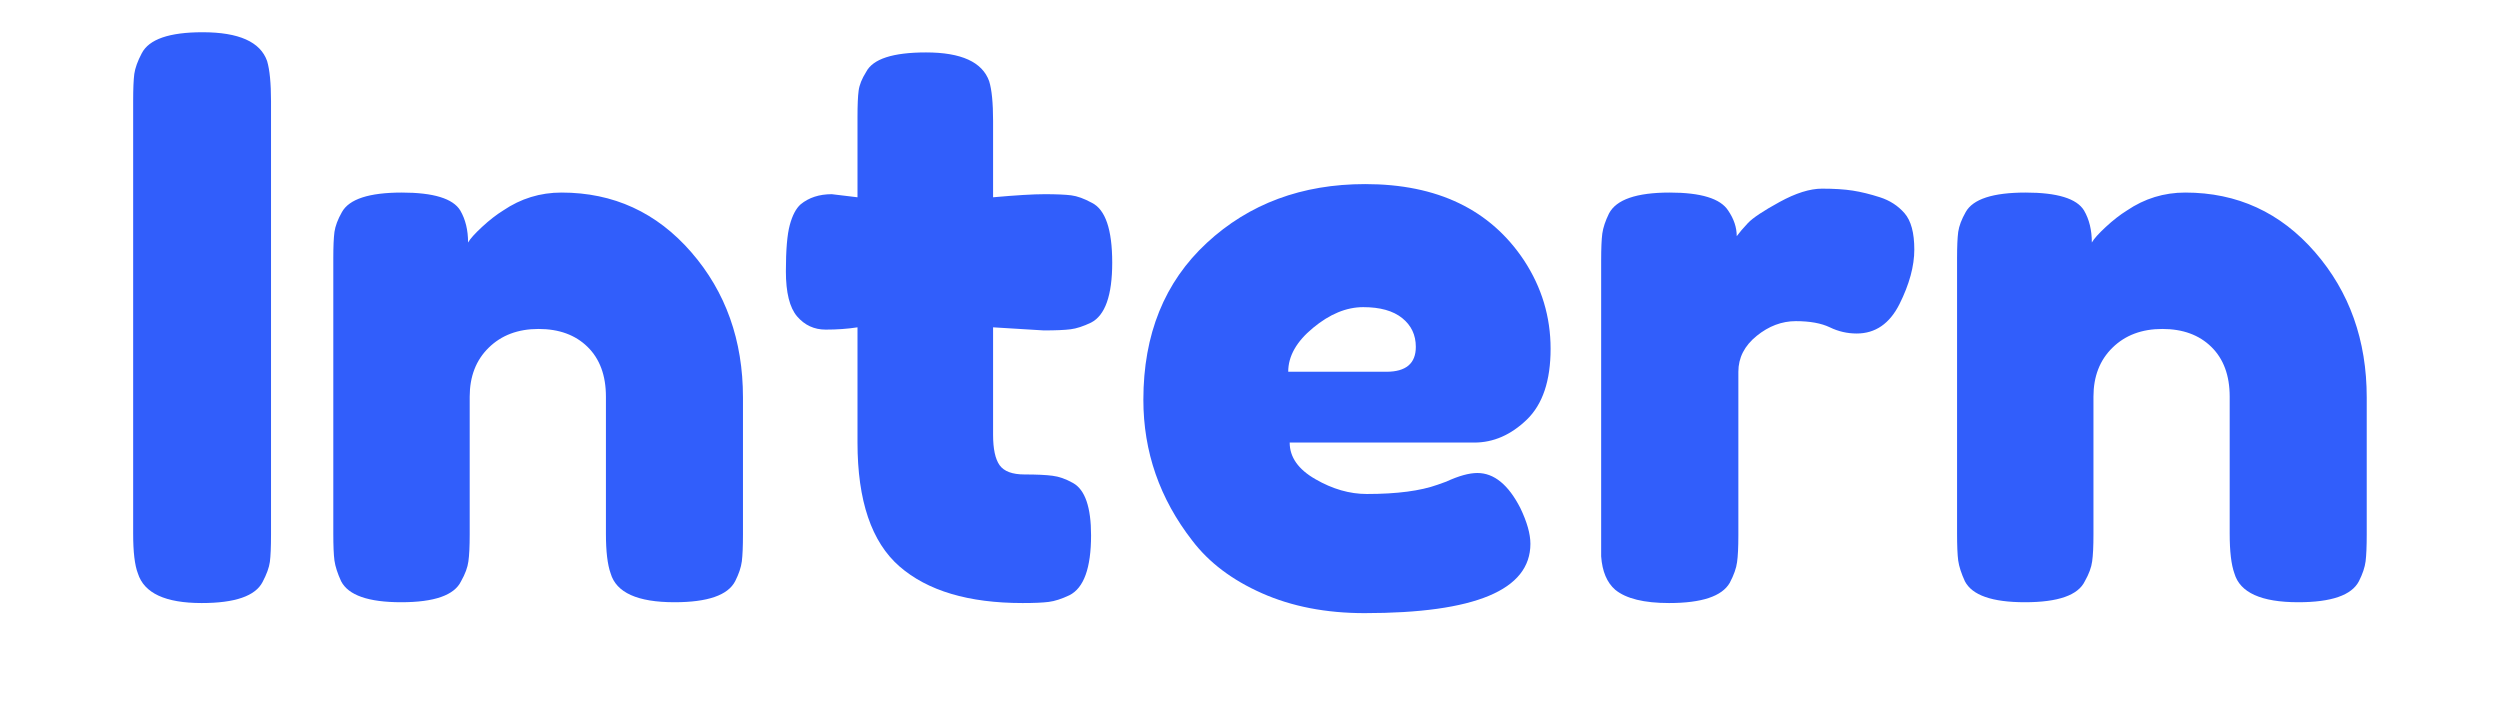
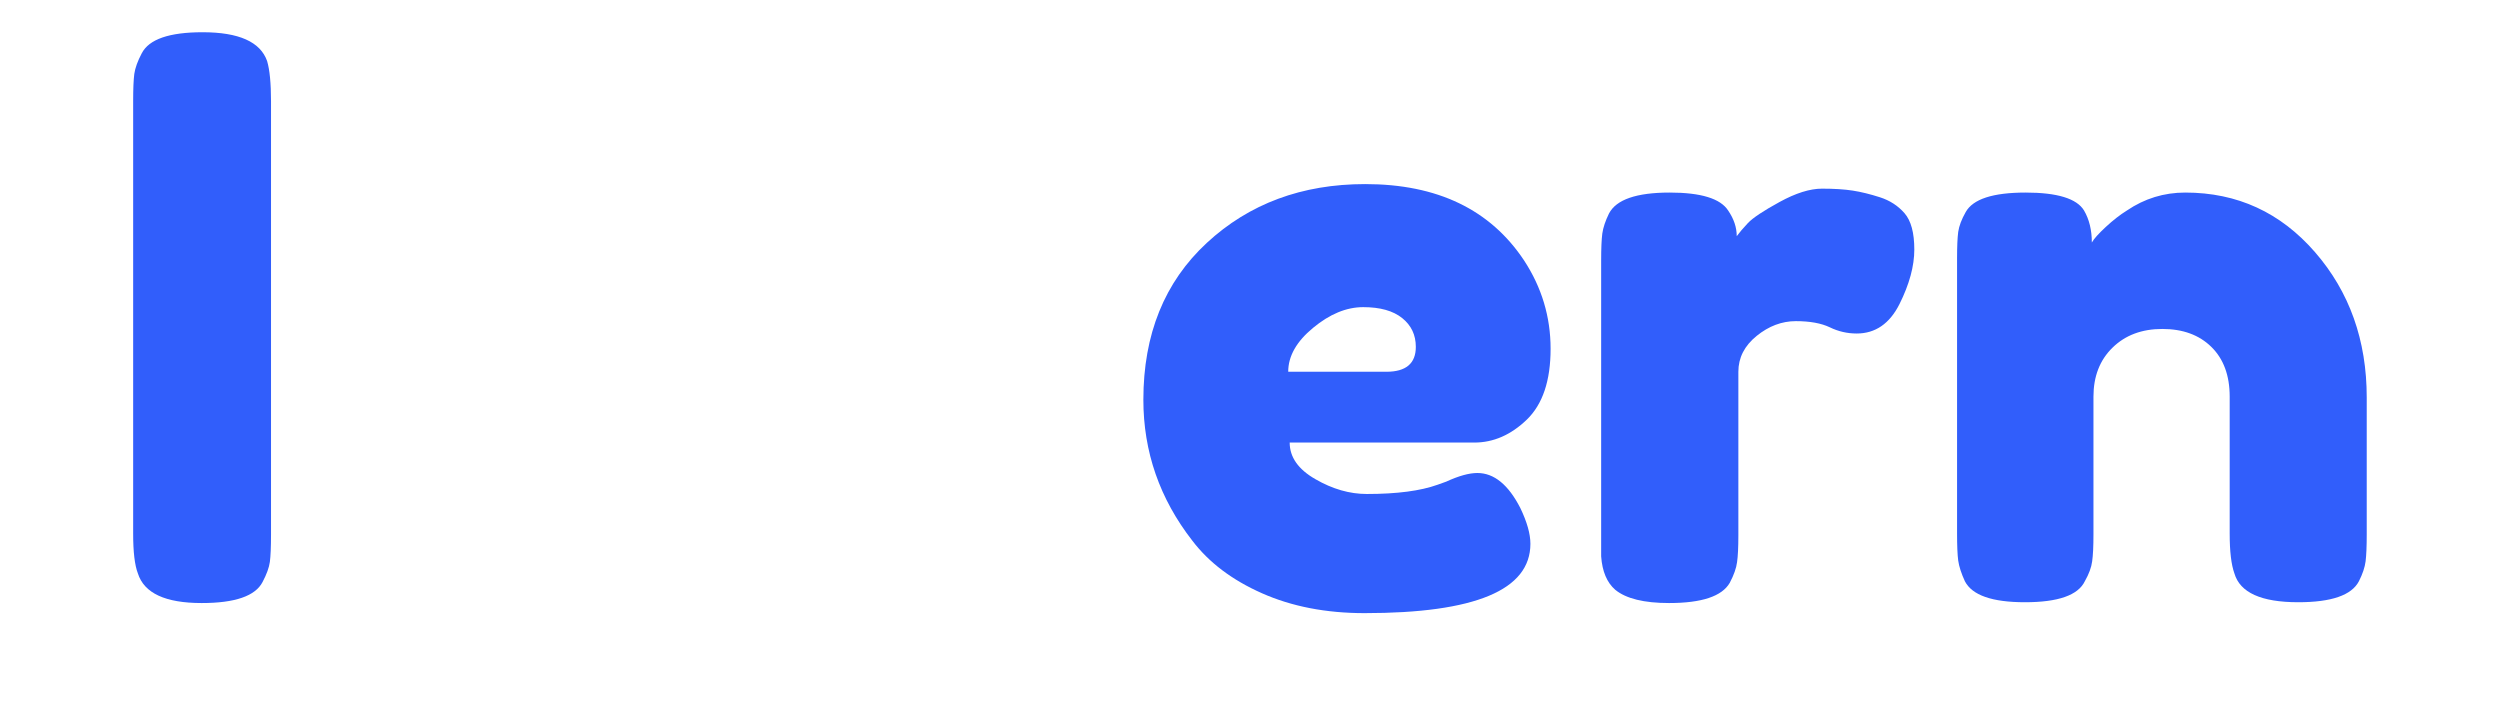
<svg xmlns="http://www.w3.org/2000/svg" width="320" zoomAndPan="magnify" viewBox="0 0 240 67.5" height="90" preserveAspectRatio="xMidYMid meet" version="1.0">
  <defs>
    <g />
  </defs>
  <g fill="#315efb" fill-opacity="1">
    <g transform="translate(9.799, 57.892)">
      <g>
        <path d="M 2.984 -48.219 C 2.984 -49.363 3.02 -50.223 3.094 -50.797 C 3.176 -51.367 3.414 -52.031 3.812 -52.781 C 4.508 -54.125 6.453 -54.797 9.641 -54.797 C 13.129 -54.797 15.195 -53.875 15.844 -52.031 C 16.094 -51.188 16.219 -49.895 16.219 -48.156 L 16.219 -6.578 C 16.219 -5.379 16.18 -4.504 16.109 -3.953 C 16.035 -3.41 15.801 -2.766 15.406 -2.016 C 14.707 -0.672 12.758 0 9.562 0 C 6.082 0 4.039 -0.945 3.438 -2.844 C 3.133 -3.633 2.984 -4.906 2.984 -6.656 Z M 2.984 -48.219 " />
      </g>
    </g>
  </g>
  <g fill="#315efb" fill-opacity="1">
    <g transform="translate(29.013, 57.892)">
      <g>
-         <path d="M 24.891 -39.406 C 29.879 -39.406 34.031 -37.5 37.344 -33.688 C 40.656 -29.875 42.312 -25.223 42.312 -19.734 L 42.312 -6.578 C 42.312 -5.43 42.273 -4.57 42.203 -4 C 42.129 -3.426 41.914 -2.789 41.562 -2.094 C 40.863 -0.75 38.922 -0.078 35.734 -0.078 C 32.191 -0.078 30.148 -1 29.609 -2.844 C 29.305 -3.688 29.156 -4.957 29.156 -6.656 L 29.156 -19.812 C 29.156 -21.852 28.566 -23.445 27.391 -24.594 C 26.223 -25.738 24.656 -26.312 22.688 -26.312 C 20.719 -26.312 19.125 -25.711 17.906 -24.516 C 16.688 -23.328 16.078 -21.758 16.078 -19.812 L 16.078 -6.578 C 16.078 -5.43 16.035 -4.57 15.953 -4 C 15.879 -3.426 15.645 -2.789 15.25 -2.094 C 14.602 -0.75 12.688 -0.078 9.5 -0.078 C 6.352 -0.078 4.43 -0.75 3.734 -2.094 C 3.391 -2.844 3.176 -3.504 3.094 -4.078 C 3.02 -4.648 2.984 -5.508 2.984 -6.656 L 2.984 -33.125 C 2.984 -34.219 3.02 -35.051 3.094 -35.625 C 3.176 -36.195 3.414 -36.832 3.812 -37.531 C 4.508 -38.781 6.426 -39.406 9.562 -39.406 C 12.602 -39.406 14.473 -38.832 15.172 -37.688 C 15.672 -36.832 15.922 -35.805 15.922 -34.609 C 16.117 -34.961 16.566 -35.461 17.266 -36.109 C 17.961 -36.754 18.641 -37.281 19.297 -37.688 C 20.984 -38.832 22.848 -39.406 24.891 -39.406 Z M 24.891 -39.406 " />
-       </g>
+         </g>
    </g>
  </g>
  <g fill="#315efb" fill-opacity="1">
    <g transform="translate(74.32, 57.892)">
      <g>
-         <path d="M 25.875 -26.172 L 21.016 -26.469 L 21.016 -16.156 C 21.016 -14.801 21.223 -13.828 21.641 -13.234 C 22.066 -12.641 22.863 -12.344 24.031 -12.344 C 25.207 -12.344 26.102 -12.301 26.719 -12.219 C 27.344 -12.145 28.004 -11.91 28.703 -11.516 C 29.848 -10.867 30.422 -9.195 30.422 -6.5 C 30.422 -3.363 29.727 -1.445 28.344 -0.75 C 27.594 -0.395 26.93 -0.18 26.359 -0.109 C 25.785 -0.035 24.945 0 23.844 0 C 18.664 0 14.727 -1.172 12.031 -3.516 C 9.344 -5.859 8 -9.82 8 -15.406 L 8 -26.469 C 7.051 -26.32 6.031 -26.25 4.938 -26.25 C 3.844 -26.25 2.93 -26.672 2.203 -27.516 C 1.484 -28.359 1.125 -29.801 1.125 -31.844 C 1.125 -33.895 1.25 -35.379 1.5 -36.297 C 1.75 -37.223 2.098 -37.883 2.547 -38.281 C 3.336 -38.926 4.332 -39.25 5.531 -39.25 L 8 -38.953 L 8 -46.656 C 8 -47.801 8.035 -48.645 8.109 -49.188 C 8.18 -49.738 8.422 -50.336 8.828 -50.984 C 9.473 -52.234 11.391 -52.859 14.578 -52.859 C 17.961 -52.859 19.984 -51.938 20.641 -50.094 C 20.891 -49.289 21.016 -48.02 21.016 -46.281 L 21.016 -38.953 C 23.203 -39.148 24.852 -39.25 25.969 -39.25 C 27.094 -39.25 27.941 -39.211 28.516 -39.141 C 29.098 -39.066 29.758 -38.828 30.5 -38.422 C 31.801 -37.773 32.453 -35.859 32.453 -32.672 C 32.453 -29.535 31.773 -27.617 30.422 -26.922 C 29.68 -26.566 29.023 -26.352 28.453 -26.281 C 27.879 -26.207 27.02 -26.172 25.875 -26.172 Z M 25.875 -26.172 " />
-       </g>
+         </g>
    </g>
  </g>
  <g fill="#315efb" fill-opacity="1">
    <g transform="translate(107.888, 57.892)">
      <g>
        <path d="M 40.969 -24.406 C 40.969 -21.344 40.207 -19.078 38.688 -17.609 C 37.164 -16.141 35.484 -15.406 33.641 -15.406 L 15.922 -15.406 C 15.922 -14.008 16.742 -12.836 18.391 -11.891 C 20.035 -10.941 21.68 -10.469 23.328 -10.469 C 26.211 -10.469 28.477 -10.766 30.125 -11.359 L 30.953 -11.656 C 32.148 -12.207 33.145 -12.484 33.938 -12.484 C 35.539 -12.484 36.914 -11.363 38.062 -9.125 C 38.707 -7.781 39.031 -6.633 39.031 -5.688 C 39.031 -1.25 33.723 0.969 23.109 0.969 C 19.41 0.969 16.129 0.332 13.266 -0.938 C 10.398 -2.207 8.172 -3.891 6.578 -5.984 C 3.441 -10.016 1.875 -14.523 1.875 -19.516 C 1.875 -25.797 3.906 -30.816 7.969 -34.578 C 12.031 -38.336 17.098 -40.219 23.172 -40.219 C 30.098 -40.219 35.18 -37.773 38.422 -32.891 C 40.117 -30.305 40.969 -27.477 40.969 -24.406 Z M 25.203 -22.203 C 27.086 -22.203 28.031 -23 28.031 -24.594 C 28.031 -25.738 27.594 -26.66 26.719 -27.359 C 25.852 -28.055 24.609 -28.406 22.984 -28.406 C 21.367 -28.406 19.766 -27.742 18.172 -26.422 C 16.578 -25.109 15.781 -23.703 15.781 -22.203 Z M 25.203 -22.203 " />
      </g>
    </g>
  </g>
  <g fill="#315efb" fill-opacity="1">
    <g transform="translate(150.727, 57.892)">
      <g>
        <path d="M 29.75 -38.953 C 30.695 -38.648 31.484 -38.141 32.109 -37.422 C 32.734 -36.703 33.047 -35.539 33.047 -33.938 C 33.047 -32.344 32.57 -30.598 31.625 -28.703 C 30.676 -26.816 29.305 -25.875 27.516 -25.875 C 26.617 -25.875 25.758 -26.07 24.938 -26.469 C 24.113 -26.863 23.023 -27.062 21.672 -27.062 C 20.328 -27.062 19.07 -26.586 17.906 -25.641 C 16.738 -24.691 16.156 -23.547 16.156 -22.203 L 16.156 -6.5 C 16.156 -5.352 16.113 -4.492 16.031 -3.922 C 15.957 -3.348 15.723 -2.688 15.328 -1.938 C 14.578 -0.645 12.633 0 9.5 0 C 7.102 0 5.383 -0.422 4.344 -1.266 C 3.539 -1.961 3.086 -3.035 2.984 -4.484 C 2.984 -4.984 2.984 -5.707 2.984 -6.656 L 2.984 -32.891 C 2.984 -34.035 3.02 -34.895 3.094 -35.469 C 3.176 -36.051 3.391 -36.691 3.734 -37.391 C 4.43 -38.734 6.375 -39.406 9.562 -39.406 C 12.562 -39.406 14.43 -38.832 15.172 -37.688 C 15.723 -36.883 16 -36.062 16 -35.219 C 16.25 -35.562 16.609 -35.984 17.078 -36.484 C 17.555 -36.984 18.566 -37.656 20.109 -38.5 C 21.66 -39.352 23.02 -39.781 24.188 -39.781 C 25.352 -39.781 26.336 -39.719 27.141 -39.594 C 27.941 -39.469 28.812 -39.254 29.75 -38.953 Z M 29.75 -38.953 " />
      </g>
    </g>
  </g>
  <g fill="#315efb" fill-opacity="1">
    <g transform="translate(184.894, 57.892)">
      <g>
        <path d="M 24.891 -39.406 C 29.879 -39.406 34.031 -37.5 37.344 -33.688 C 40.656 -29.875 42.312 -25.223 42.312 -19.734 L 42.312 -6.578 C 42.312 -5.43 42.273 -4.57 42.203 -4 C 42.129 -3.426 41.914 -2.789 41.562 -2.094 C 40.863 -0.75 38.922 -0.078 35.734 -0.078 C 32.191 -0.078 30.148 -1 29.609 -2.844 C 29.305 -3.688 29.156 -4.957 29.156 -6.656 L 29.156 -19.812 C 29.156 -21.852 28.566 -23.445 27.391 -24.594 C 26.223 -25.738 24.656 -26.312 22.688 -26.312 C 20.719 -26.312 19.125 -25.711 17.906 -24.516 C 16.688 -23.328 16.078 -21.758 16.078 -19.812 L 16.078 -6.578 C 16.078 -5.43 16.035 -4.57 15.953 -4 C 15.879 -3.426 15.645 -2.789 15.25 -2.094 C 14.602 -0.75 12.688 -0.078 9.5 -0.078 C 6.352 -0.078 4.43 -0.75 3.734 -2.094 C 3.391 -2.844 3.176 -3.504 3.094 -4.078 C 3.02 -4.648 2.984 -5.508 2.984 -6.656 L 2.984 -33.125 C 2.984 -34.219 3.02 -35.051 3.094 -35.625 C 3.176 -36.195 3.414 -36.832 3.812 -37.531 C 4.508 -38.781 6.426 -39.406 9.562 -39.406 C 12.602 -39.406 14.473 -38.832 15.172 -37.688 C 15.672 -36.832 15.922 -35.805 15.922 -34.609 C 16.117 -34.961 16.566 -35.461 17.266 -36.109 C 17.961 -36.754 18.641 -37.281 19.297 -37.688 C 20.984 -38.832 22.848 -39.406 24.891 -39.406 Z M 24.891 -39.406 " />
      </g>
    </g>
  </g>
</svg>